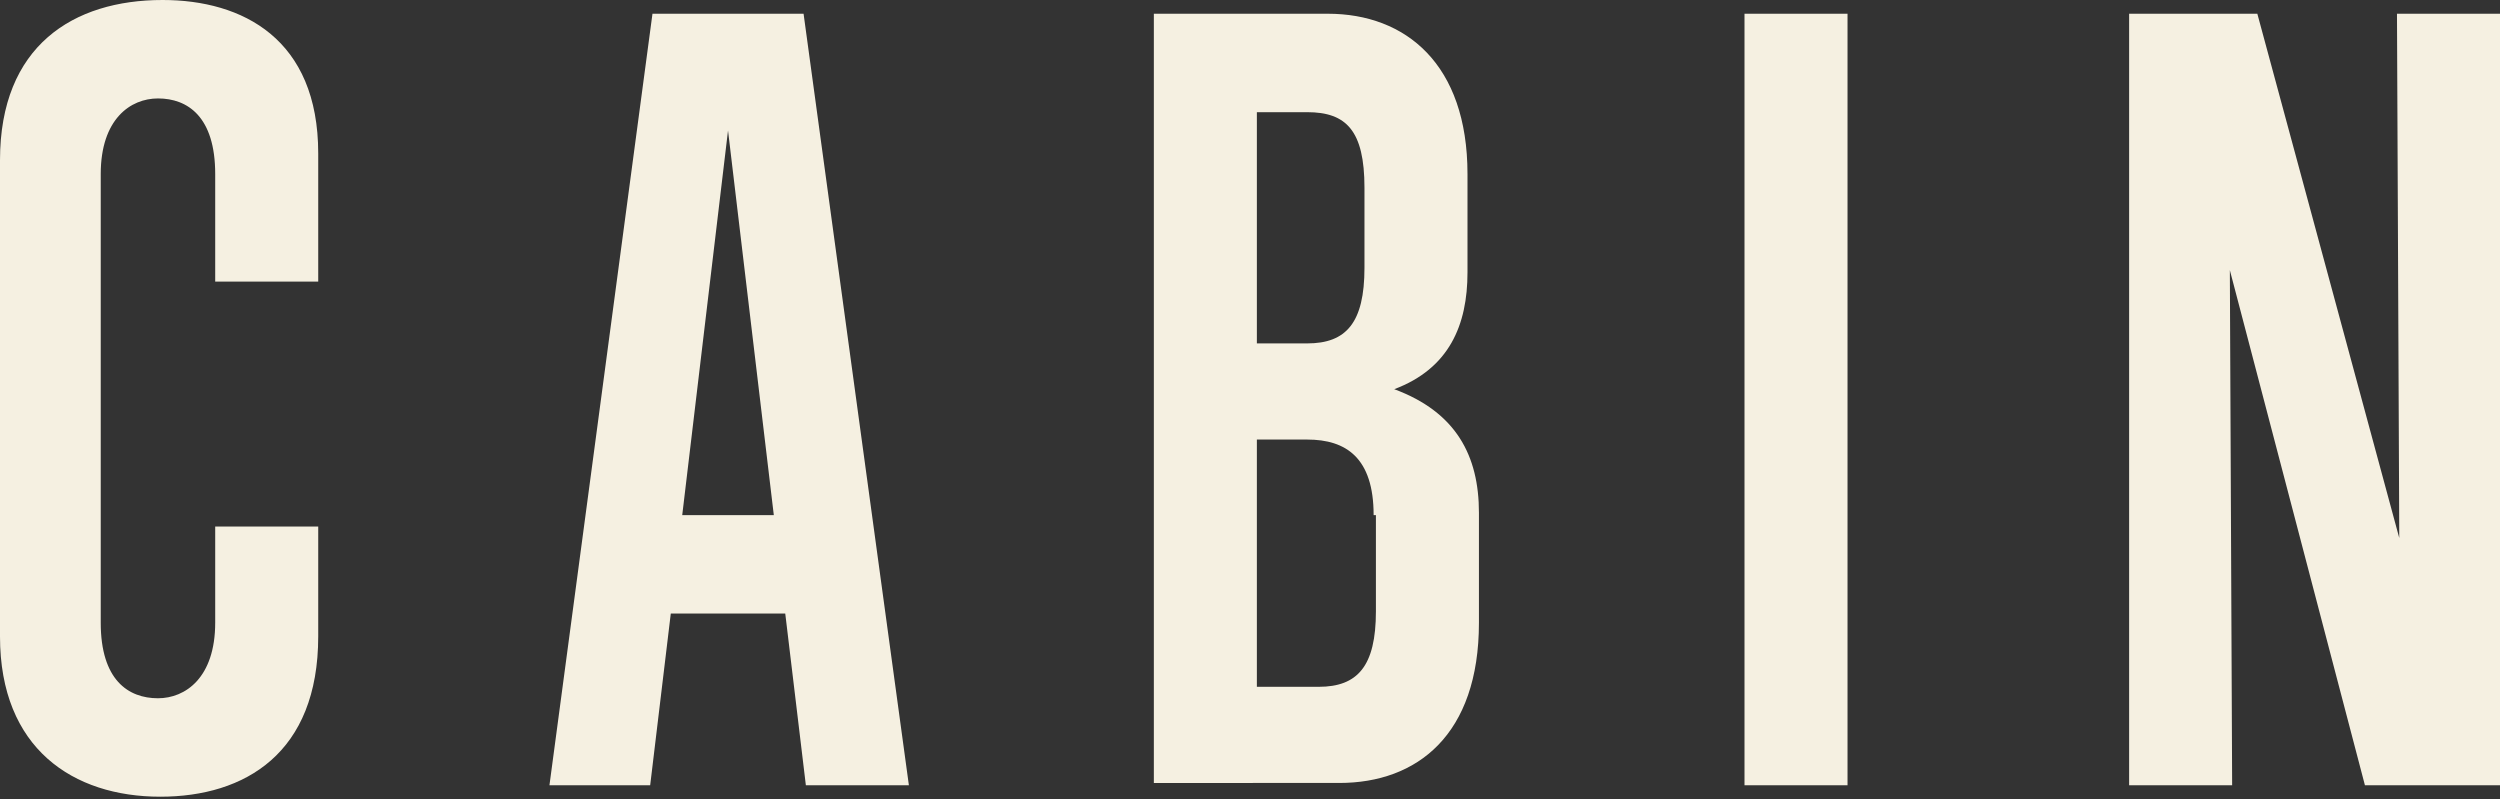
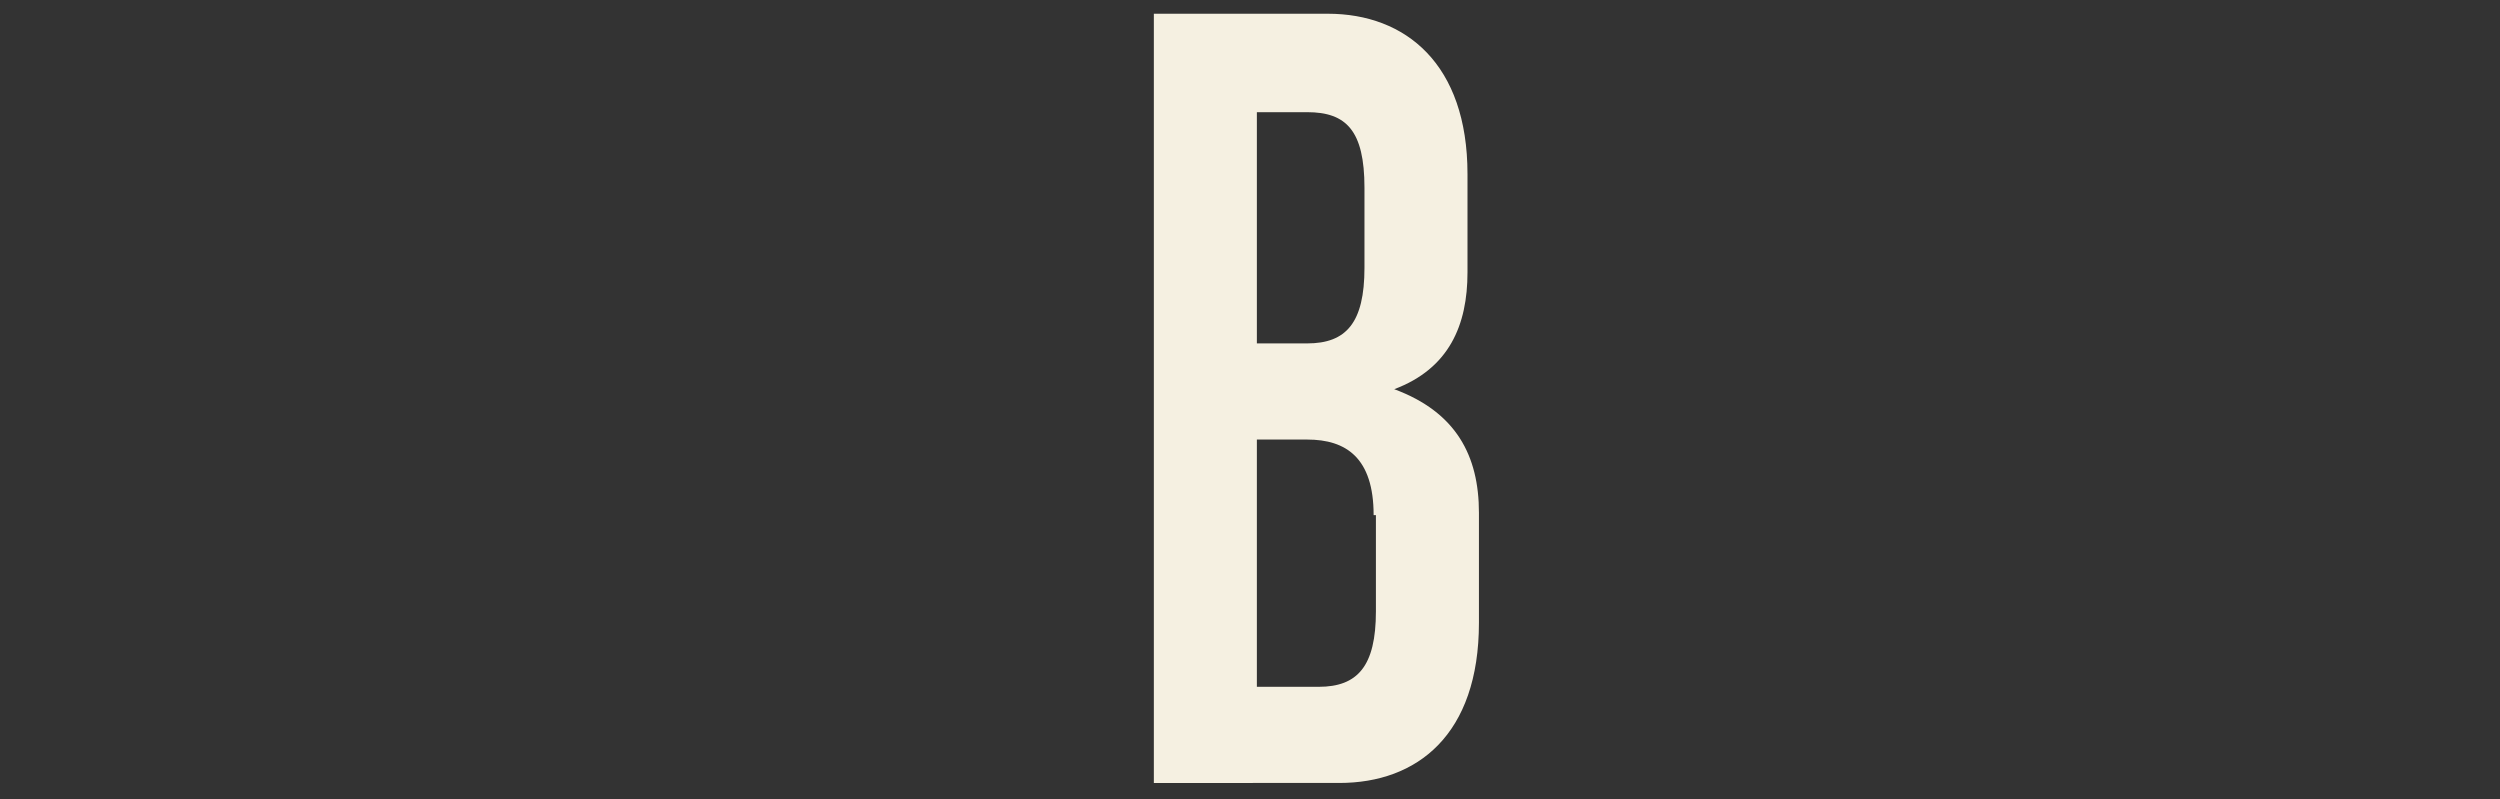
<svg xmlns="http://www.w3.org/2000/svg" version="1.1" id="レイヤー_1" x="0px" y="0px" viewBox="0 0 109.2 34.9" style="enable-background:new 0 0 109.2 34.9;" xml:space="preserve">
  <rect x="0" y="0" width="109.2" height="34.9" fill="#333333" stroke="none" />
  <style type="text/css">
	.st0{enable-background:new    ;}
	.st1{fill:#F5F0E1;}
</style>
  <g class="st0">
-     <path class="st1" d="M13.9,27.8c0,5.1-3.2,7-6.9,7c-3.8,0-7-2.1-7-7V7c0-5,3.2-7,7.1-7c3.5,0,6.8,1.7,6.8,6.7v5.6H9.4V7.6   c0-2.5-1.2-3.3-2.5-3.3c-1.2,0-2.5,0.9-2.5,3.3v19.6c0,2.5,1.2,3.3,2.5,3.3c1.2,0,2.5-0.9,2.5-3.3V23h4.5V27.8z" />
-     <path class="st1" d="M35.2,34.3l-0.9-7.5h-5l-0.9,7.5H24l4.5-33.7h6.6l4.6,33.7H35.2z M31.8,5.7l-2,16.8h4L31.8,5.7z" />
    <path class="st1" d="M50.4,34.3V0.6h7.6c3.4,0,6.1,2.2,6.1,7v4.3c0,2.3-0.8,4.2-3.2,5.1c2.7,1,3.7,2.9,3.7,5.4v4.8   c0,4.9-2.7,7-6.1,7H50.4z M59.6,8.2c0-2.5-0.8-3.3-2.5-3.3h-2.2v10.1h2.2c1.7,0,2.5-0.9,2.5-3.3V8.2z M60,22.5   c0-2.5-1.2-3.3-2.9-3.3h-2.2V30h2.7c1.7,0,2.5-0.9,2.5-3.3V22.5z" />
-     <path class="st1" d="M76.2,34.3V0.6h4.5v33.7H76.2z" />
-     <path class="st1" d="M103.3,34.3l-5.9-22.5l0.1,22.5H93V0.6h5.6l6.2,22.9l-0.1-22.9h4.5v33.7H103.3z" />
  </g>
</svg>